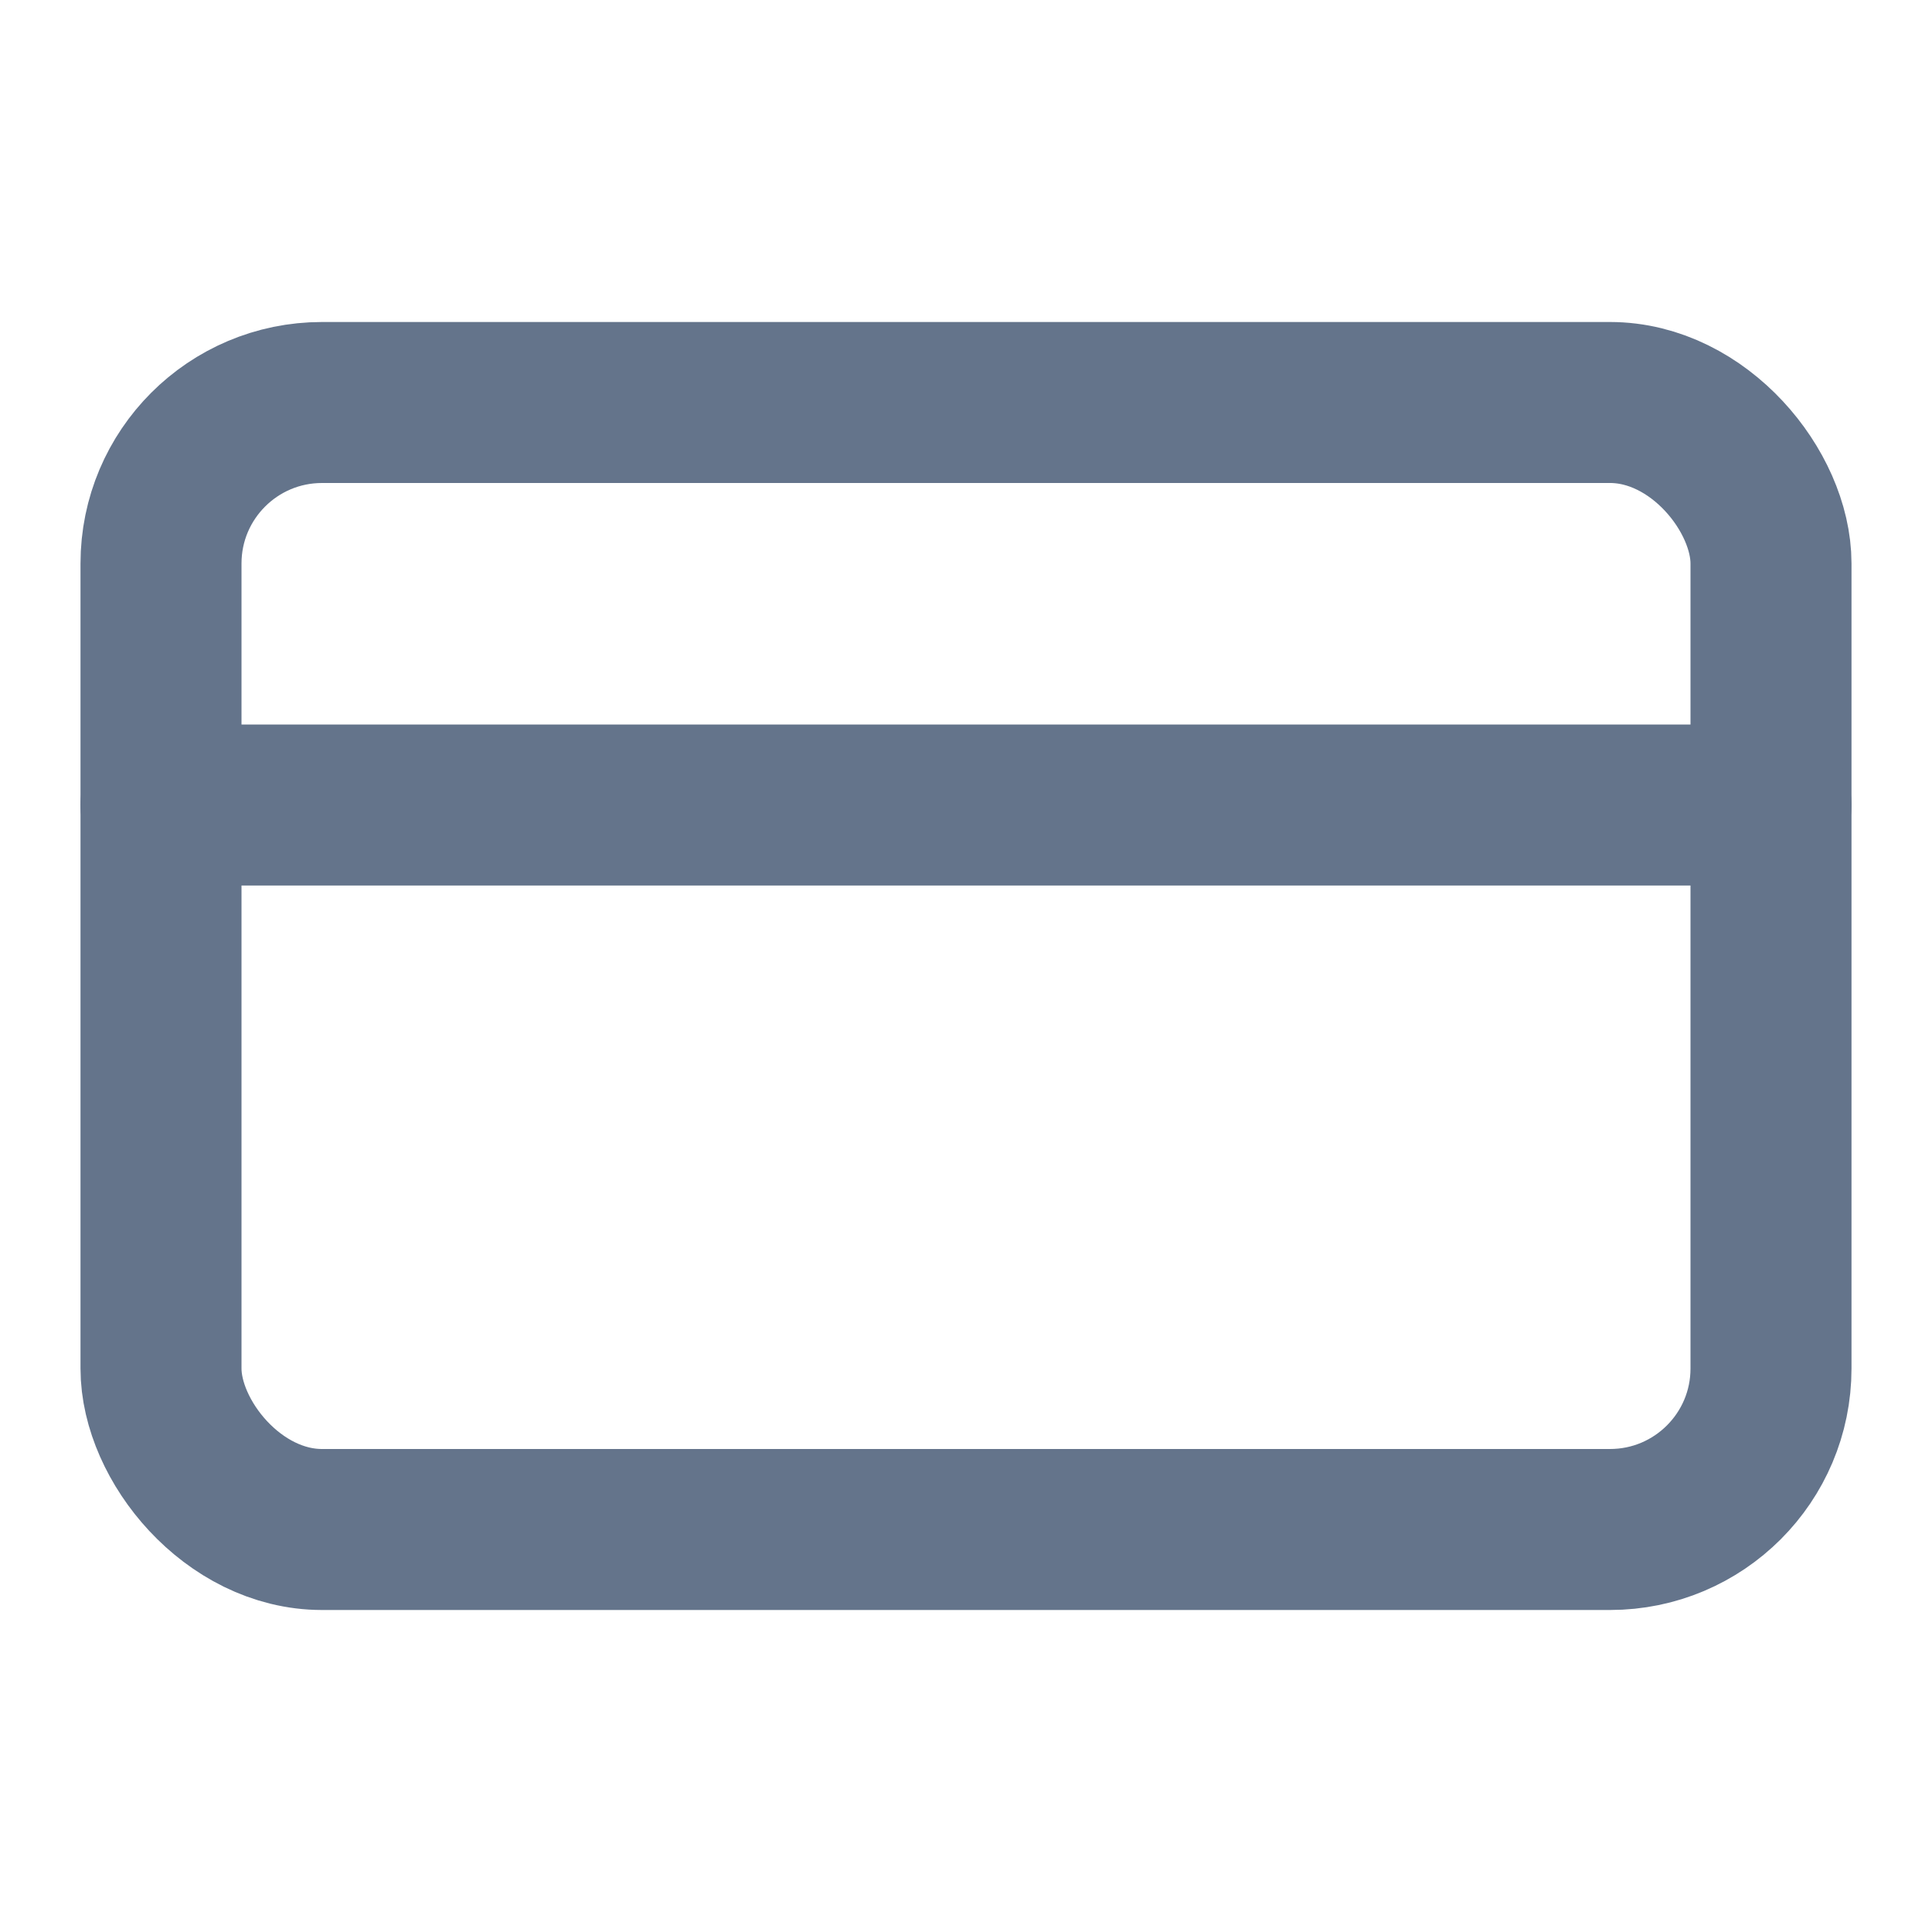
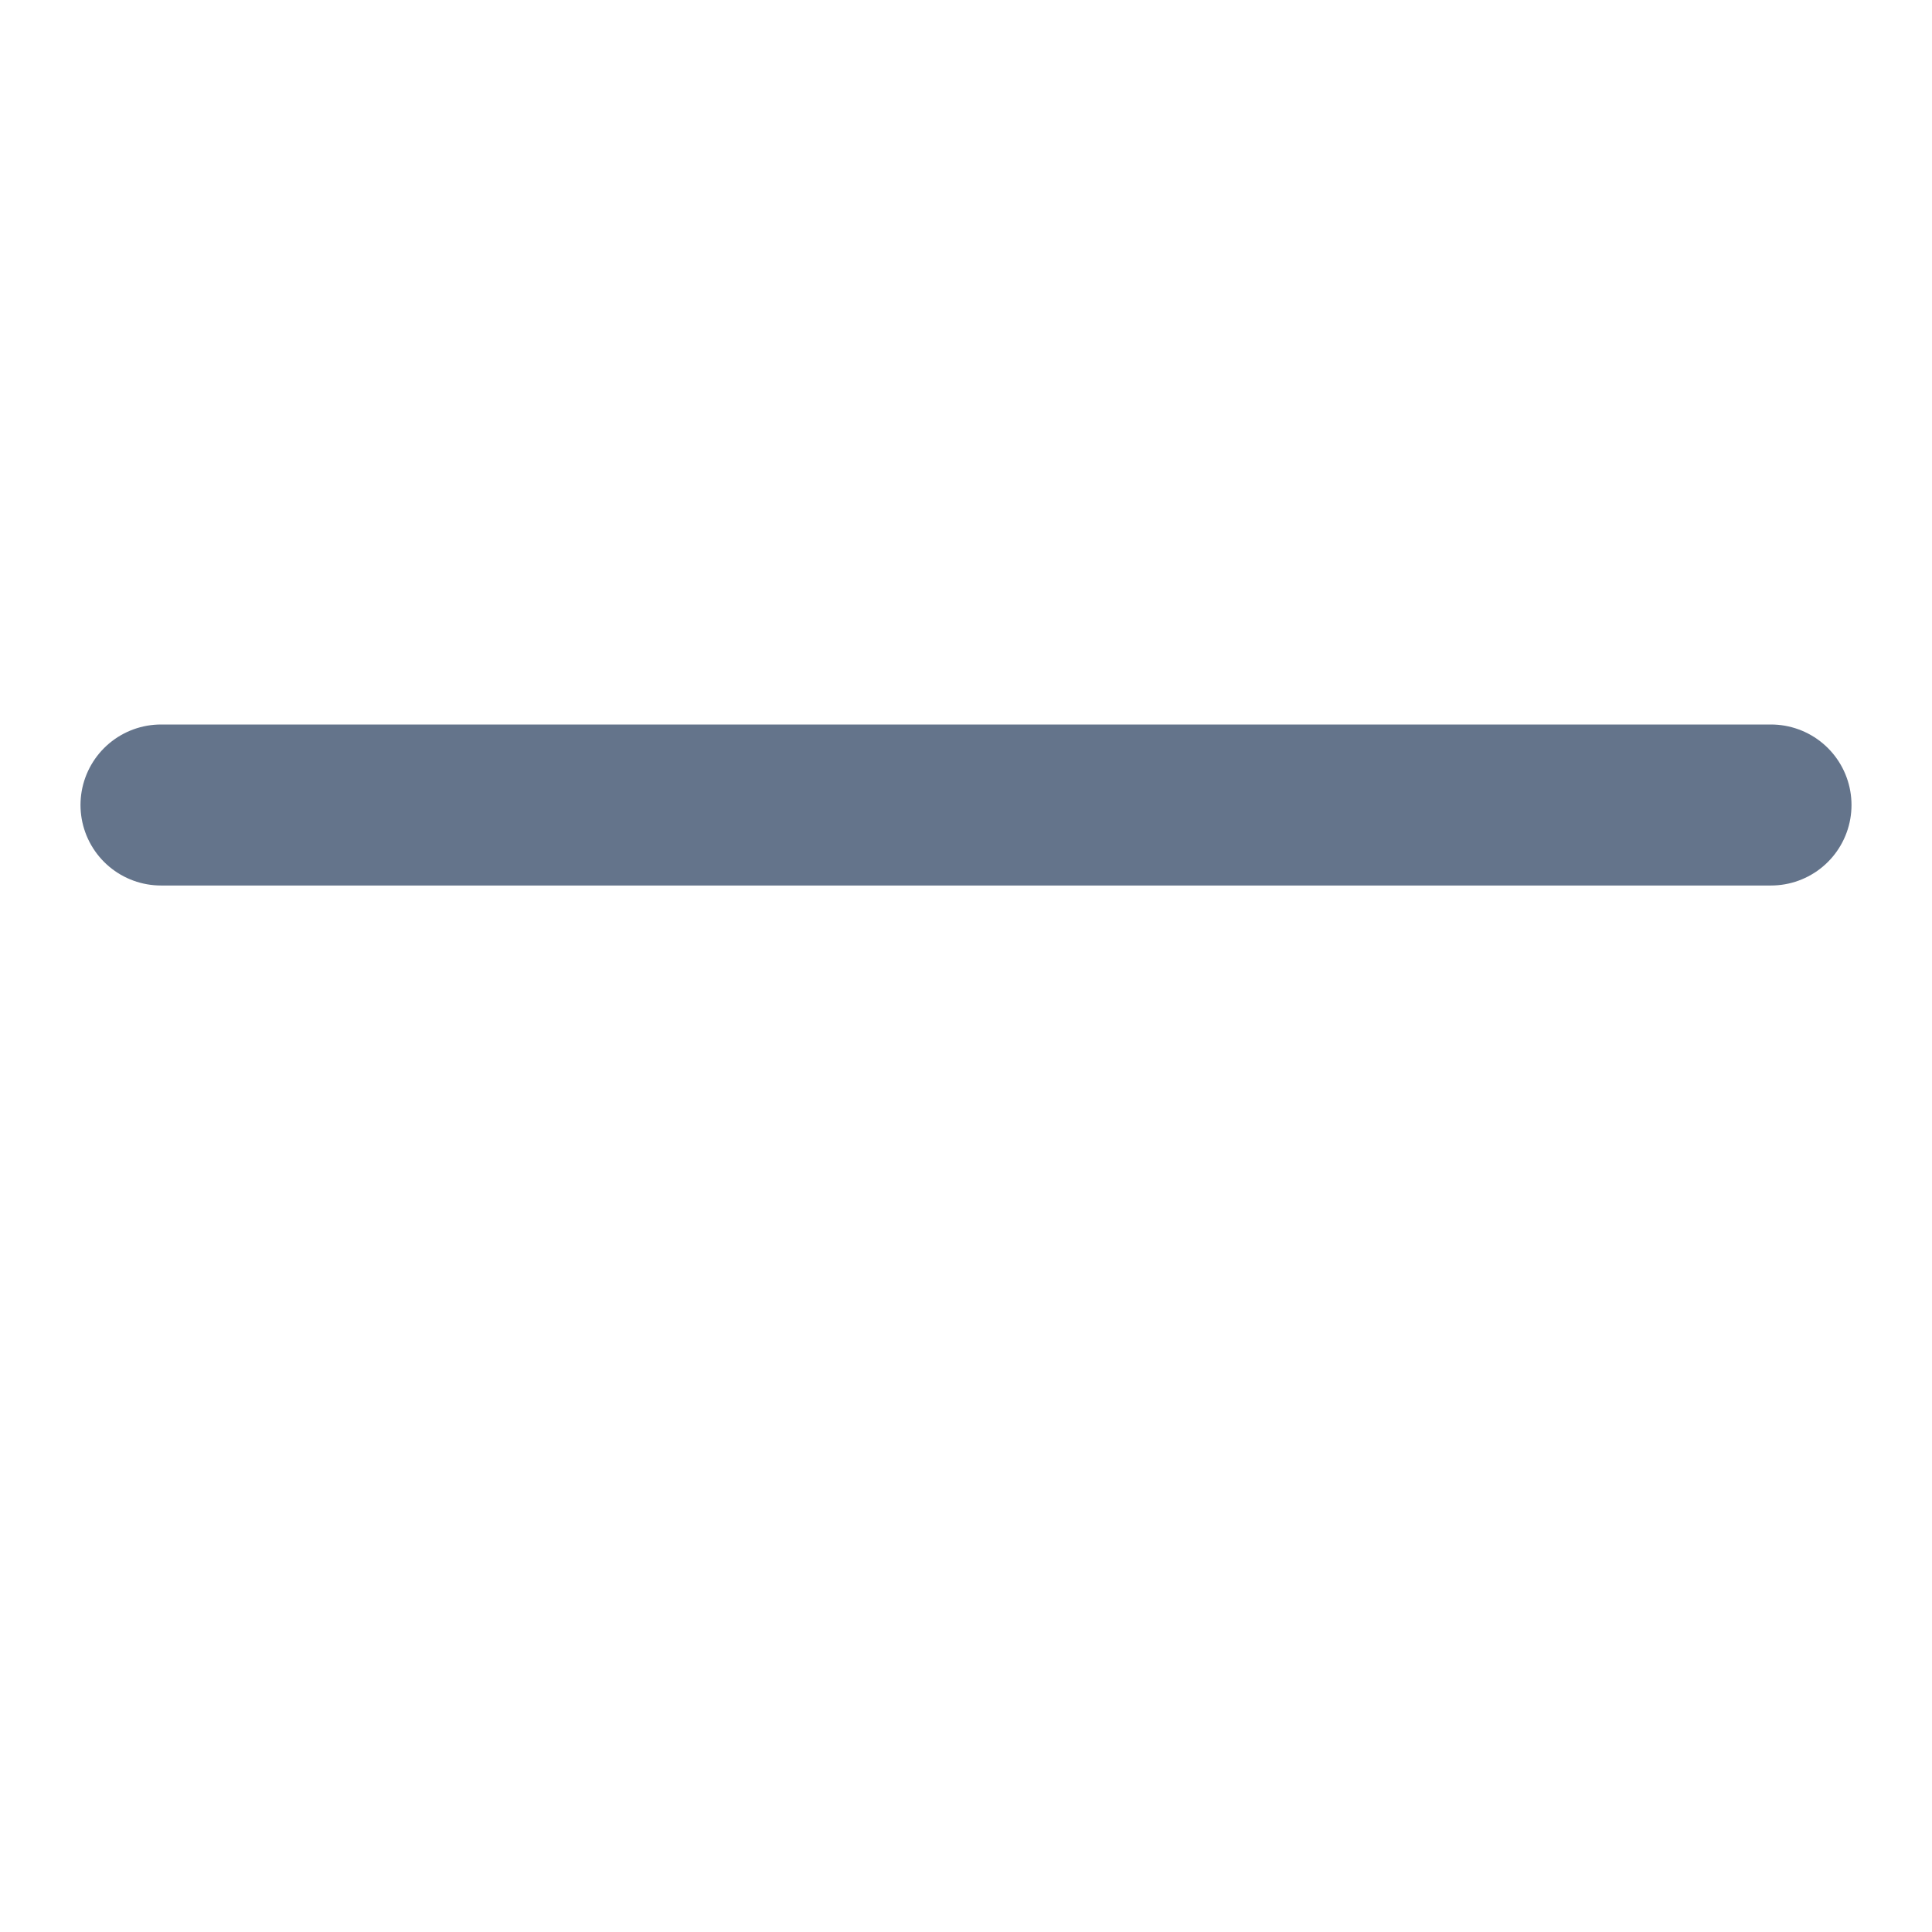
<svg xmlns="http://www.w3.org/2000/svg" width="24" height="24" viewBox="0 0 24 24" fill="none" stroke="rgb(100, 116, 139)" stroke-width="2px" stroke-linecap="round" stroke-linejoin="round" class="lucide lucide-credit-card h-4 w-4 mr-2 inline" style="color: rgb(100, 116, 139);">
-   <rect width="20" height="14" x="2" y="5" rx="2" />
  <line x1="2" x2="22" y1="10" y2="10" />
</svg>